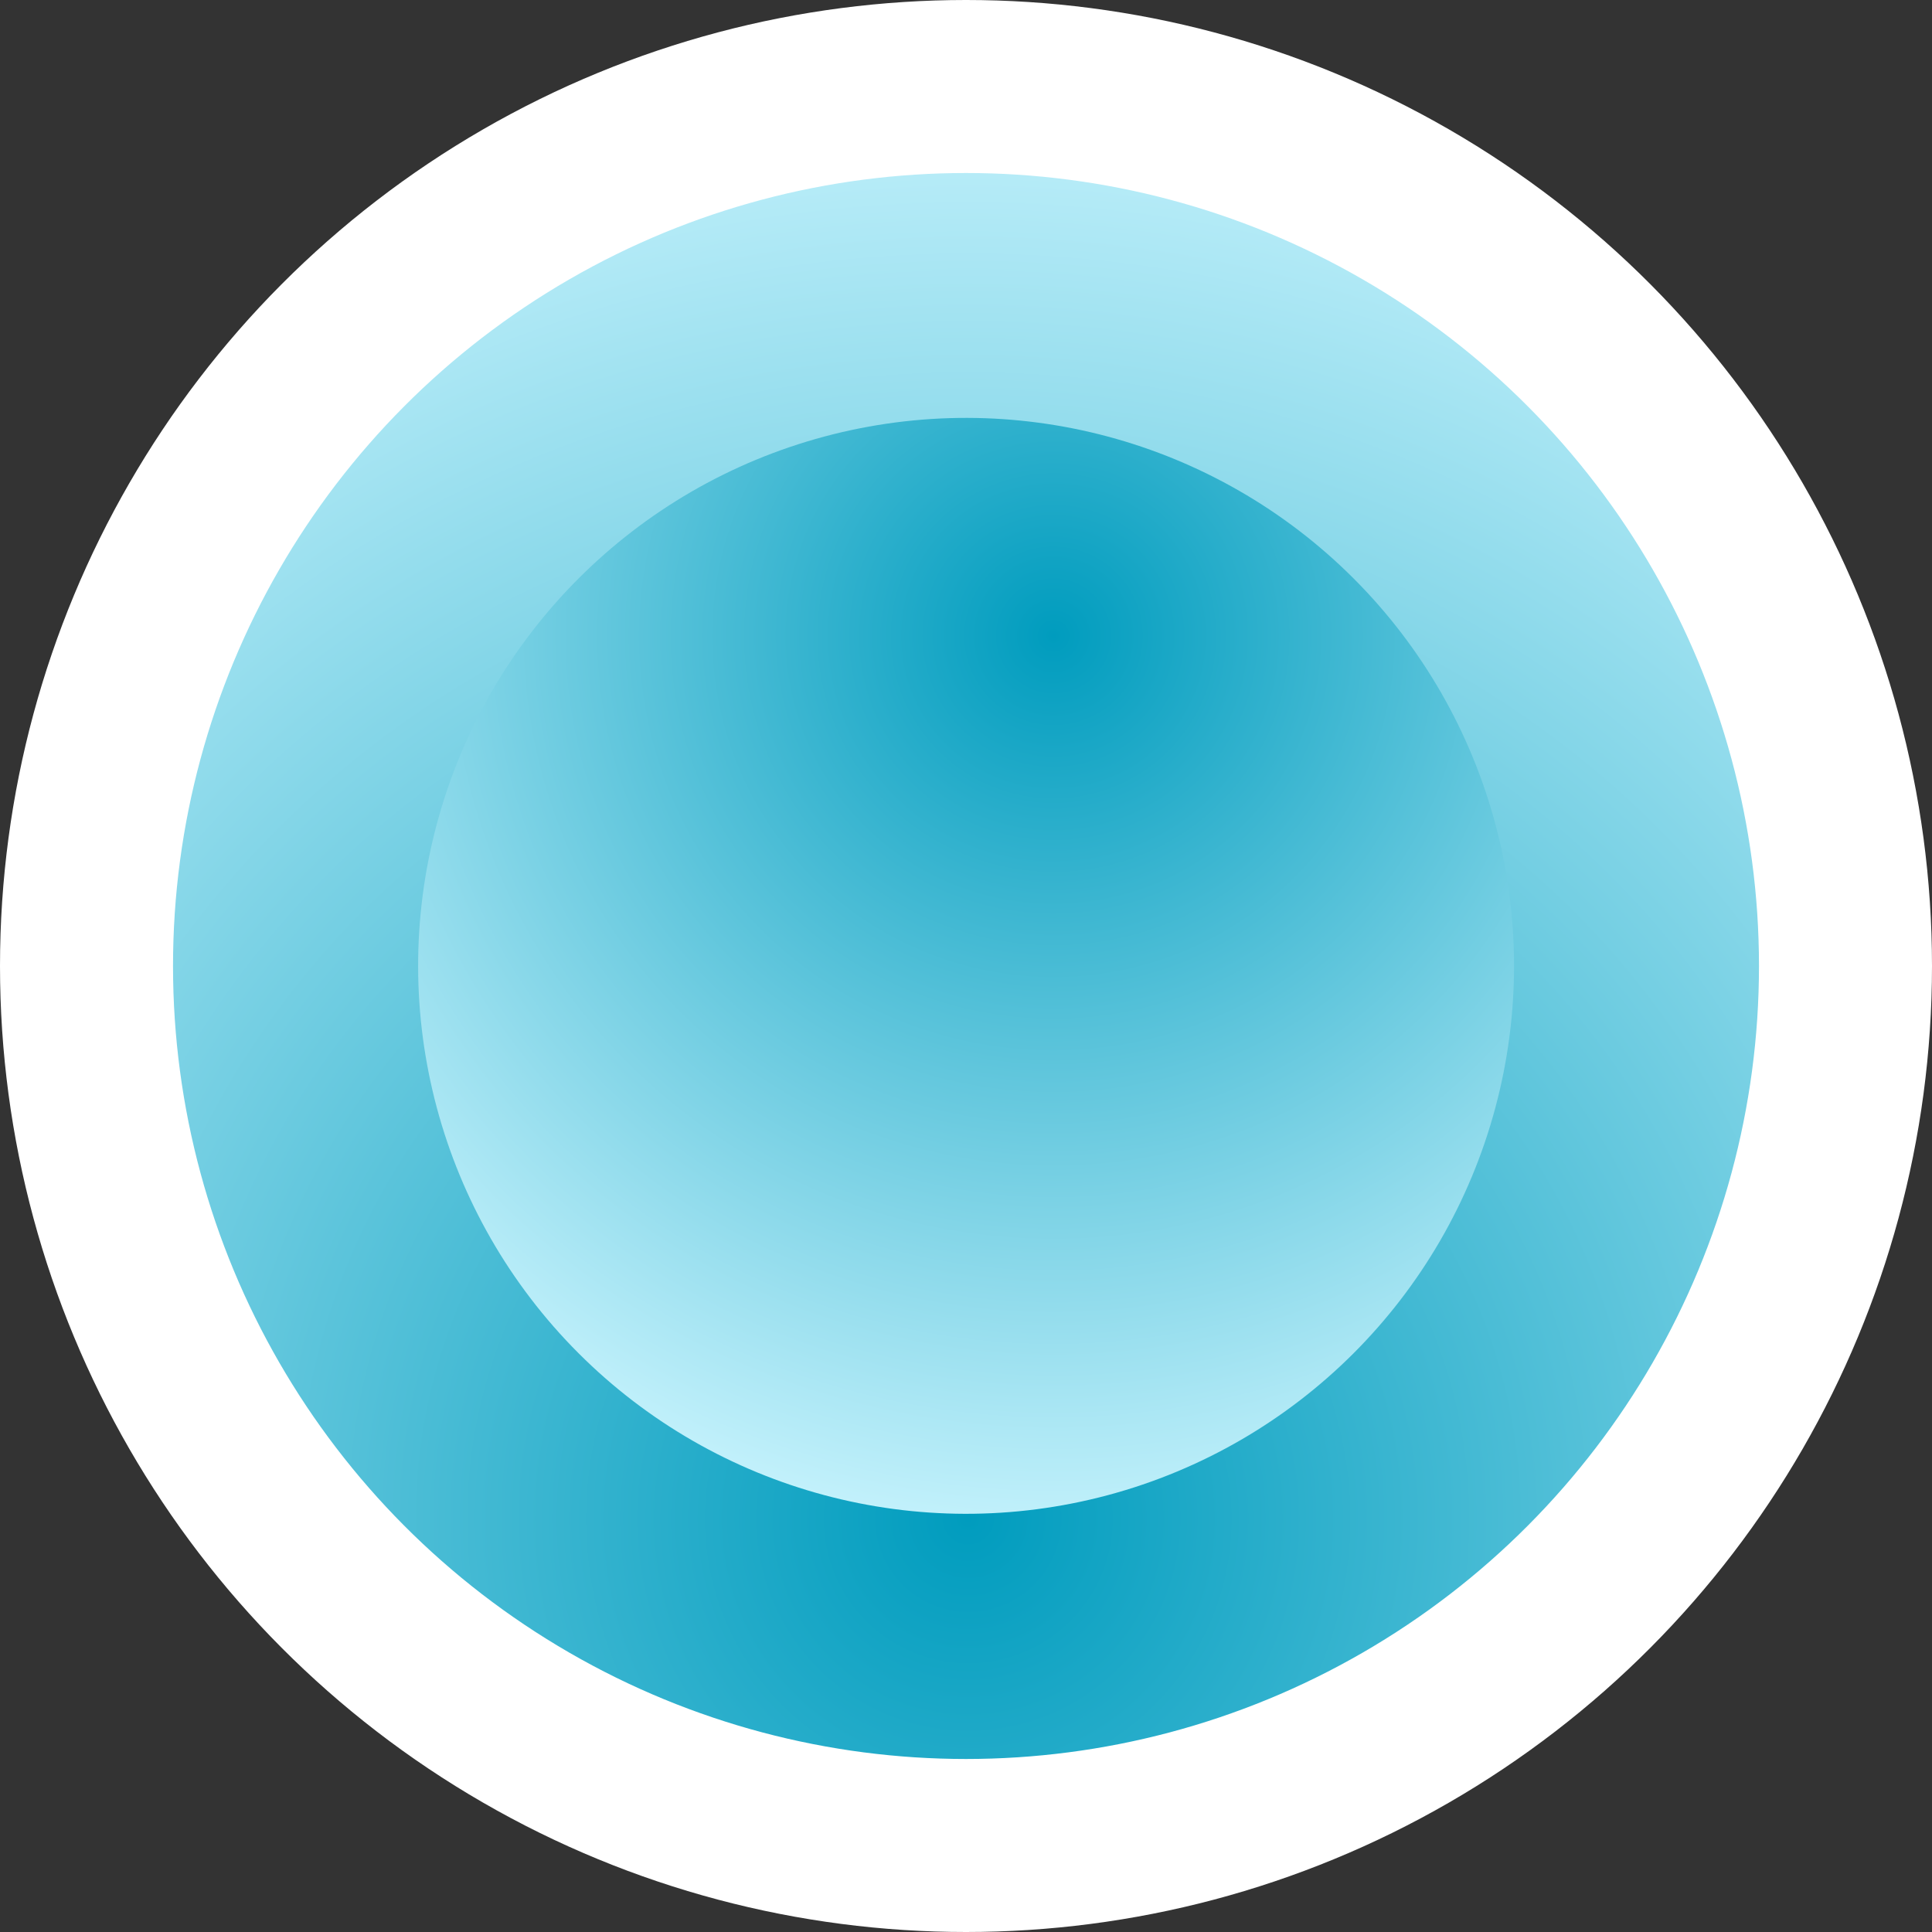
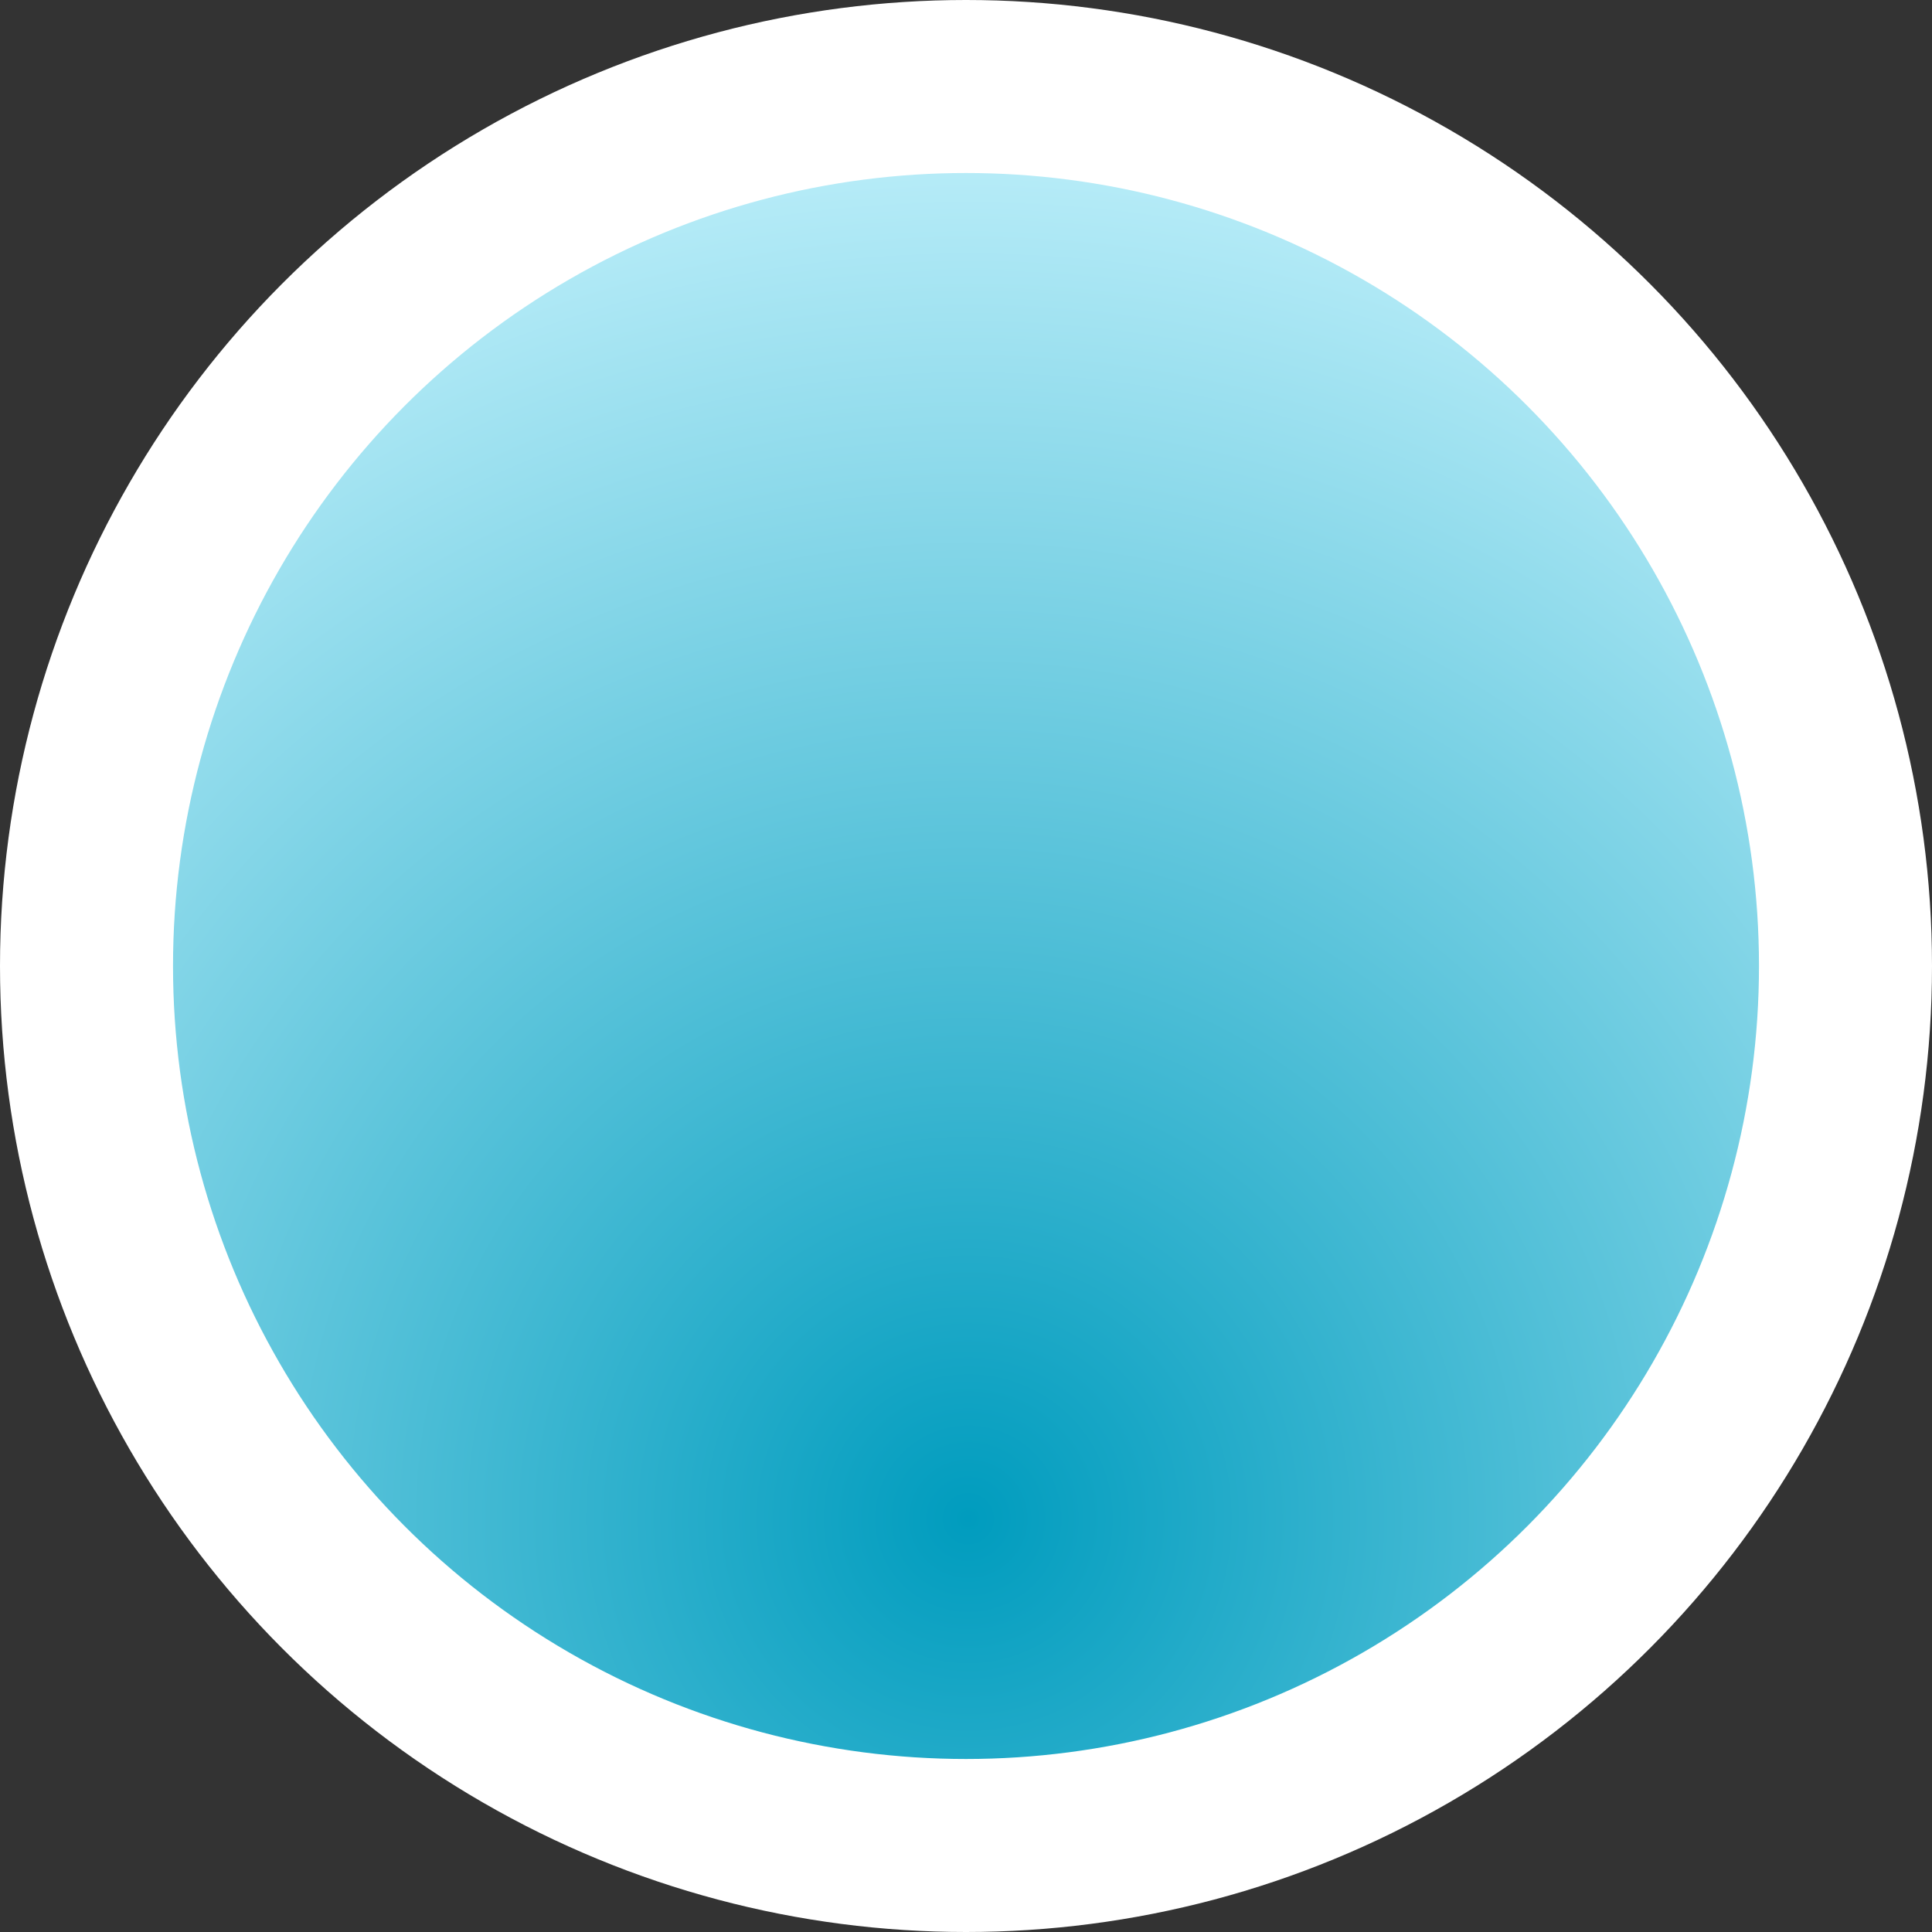
<svg xmlns="http://www.w3.org/2000/svg" width="33.5" height="33.5" viewBox="0 0 33.5 33.5">
  <rect x="0" y="0" width="33.5" height="33.5" fill="#333333" stroke="none" />
  <defs>
    <radialGradient id="radial-gradient" cx="0.5" cy="0.814" r="0.869" gradientTransform="translate(-0.438 0.996) rotate(-69.409)" gradientUnits="objectBoundingBox">
      <stop offset="0" stop-color="#009cbe" />
      <stop offset="1" stop-color="#cef6ff" />
    </radialGradient>
  </defs>
  <g id="Group_23" data-name="Group 23" transform="translate(-599.75 -243.75)">
    <circle id="Ellipse_75" data-name="Ellipse 75" cx="15.25" cy="15.25" r="15.25" transform="translate(601.25 245.25)" stroke="#fff" stroke-linecap="round" stroke-linejoin="round" stroke-width="3" fill="url(#radial-gradient)" />
-     <circle id="Ellipse_76" data-name="Ellipse 76" cx="9.5" cy="9.5" r="9.5" transform="matrix(-0.966, -0.259, 0.259, -0.966, 623.218, 272.135)" fill="url(#radial-gradient)" />
  </g>
</svg>